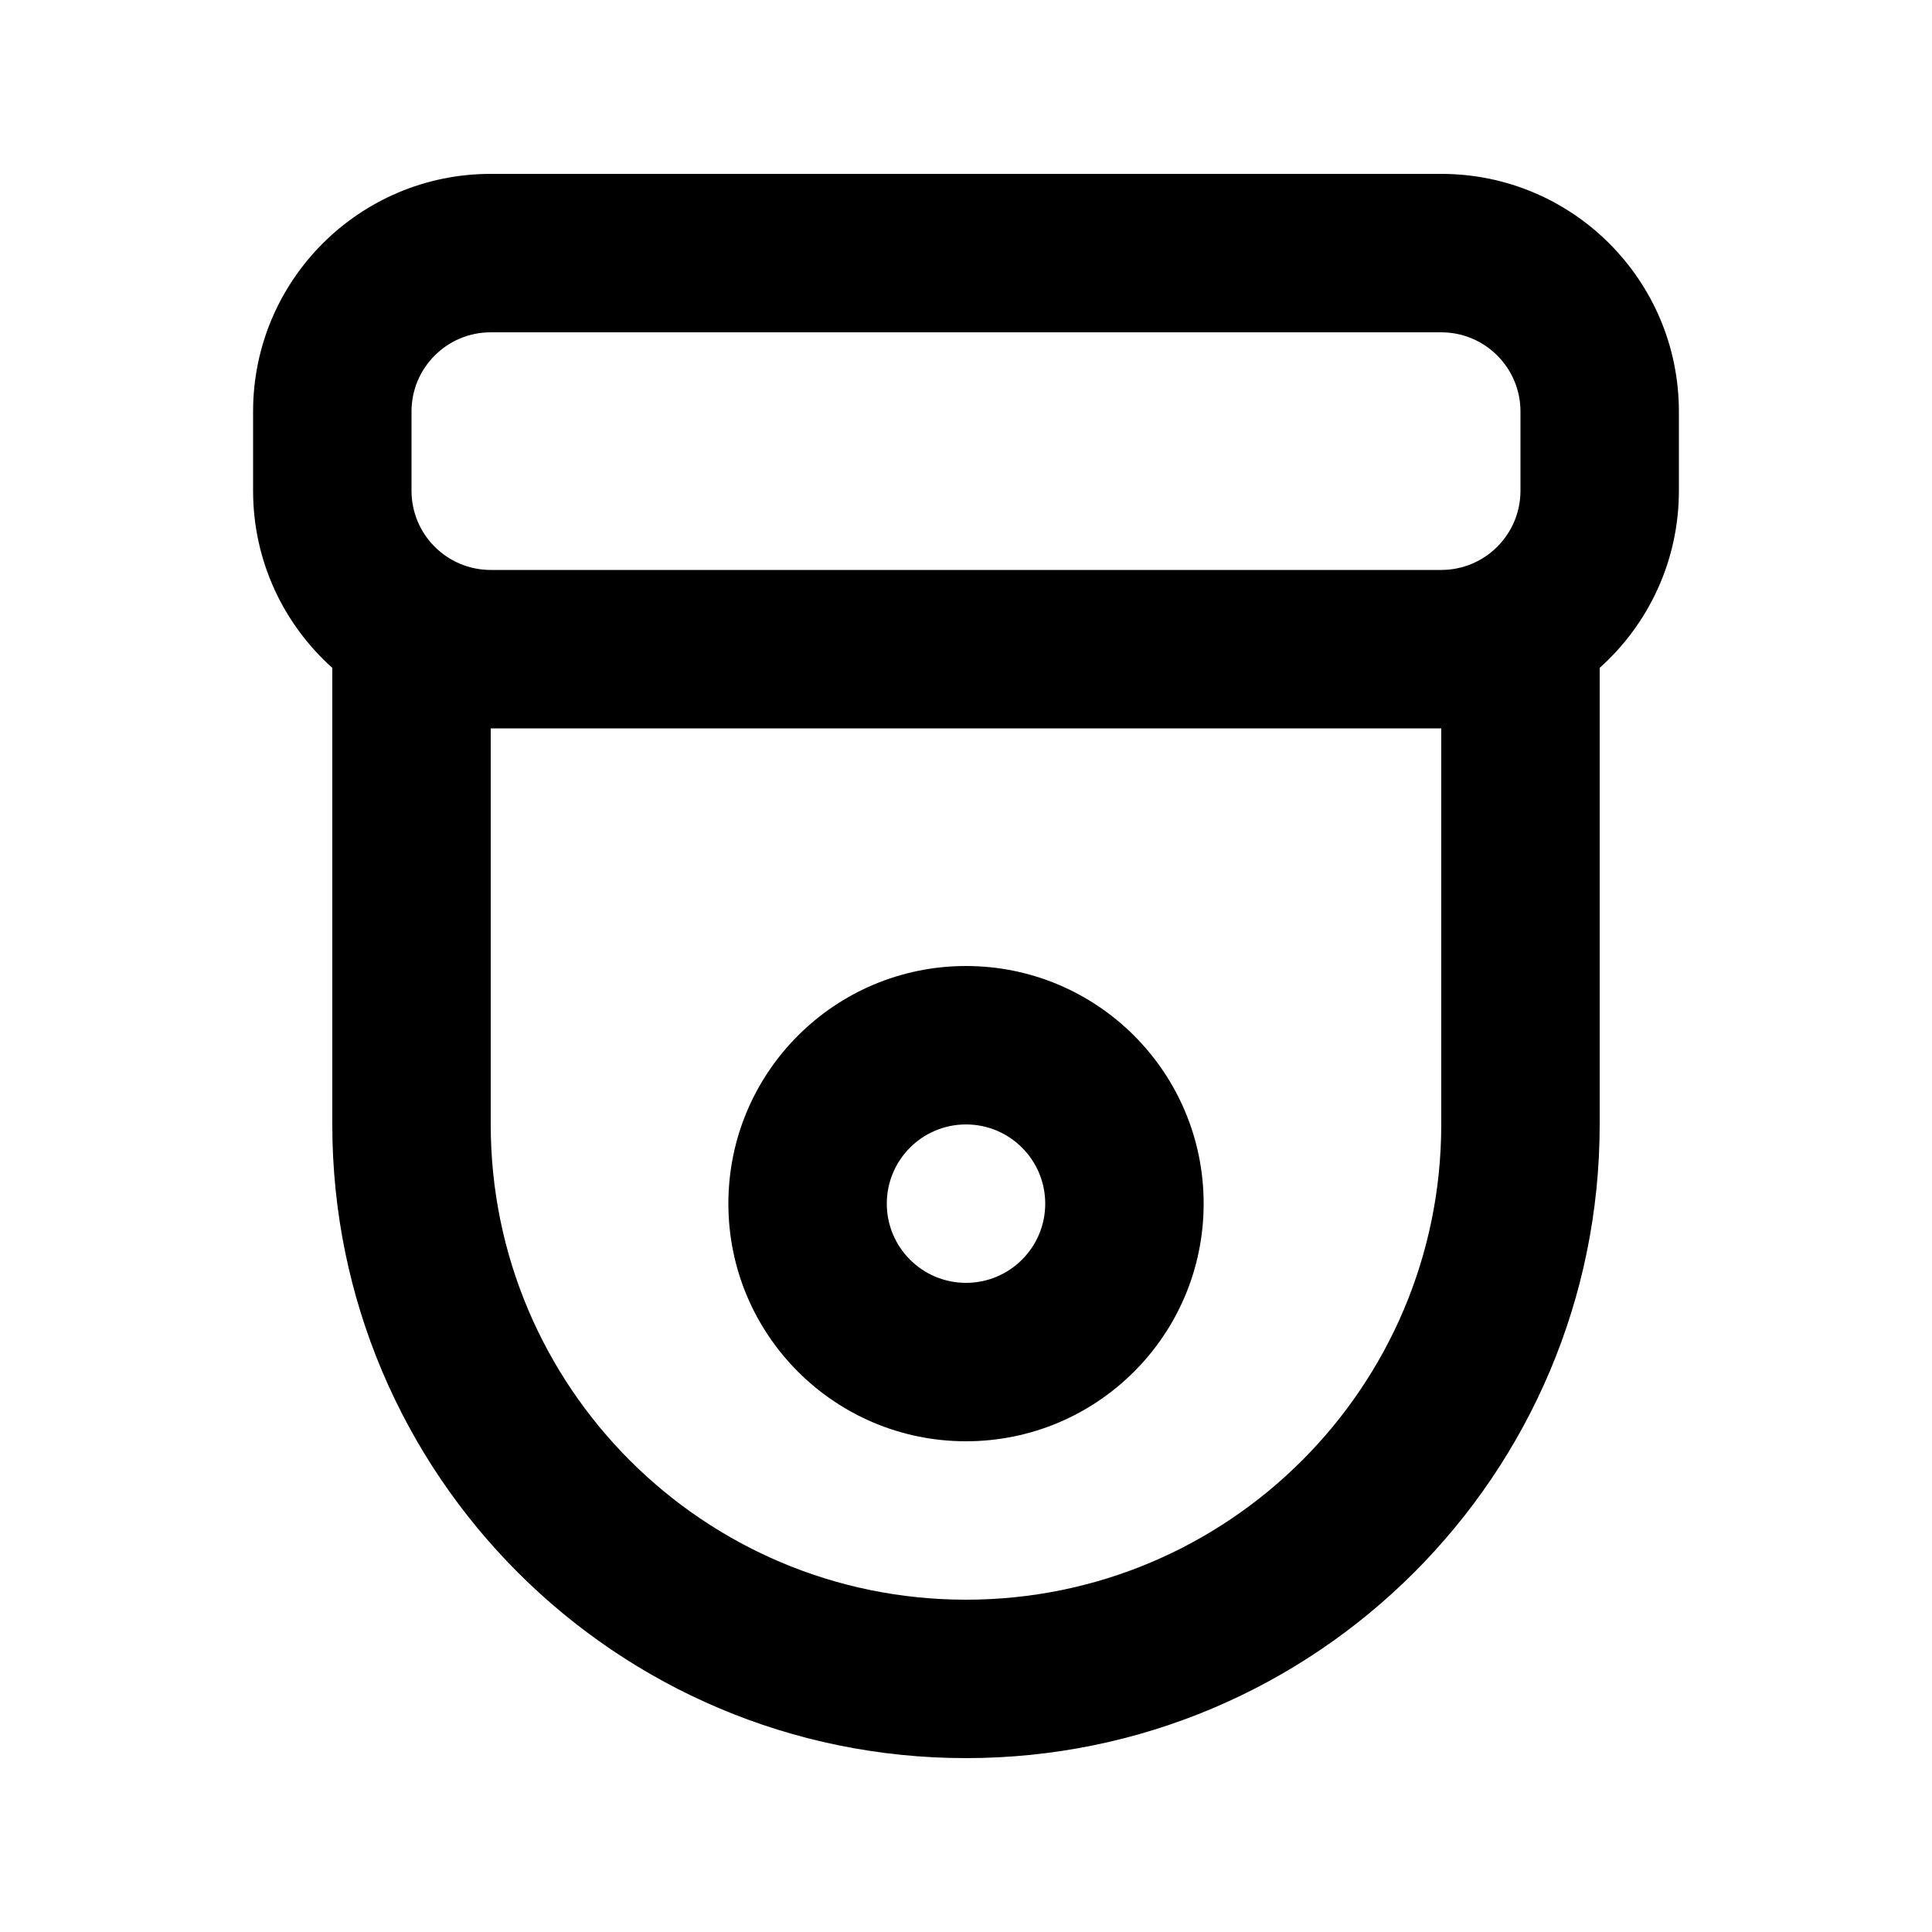
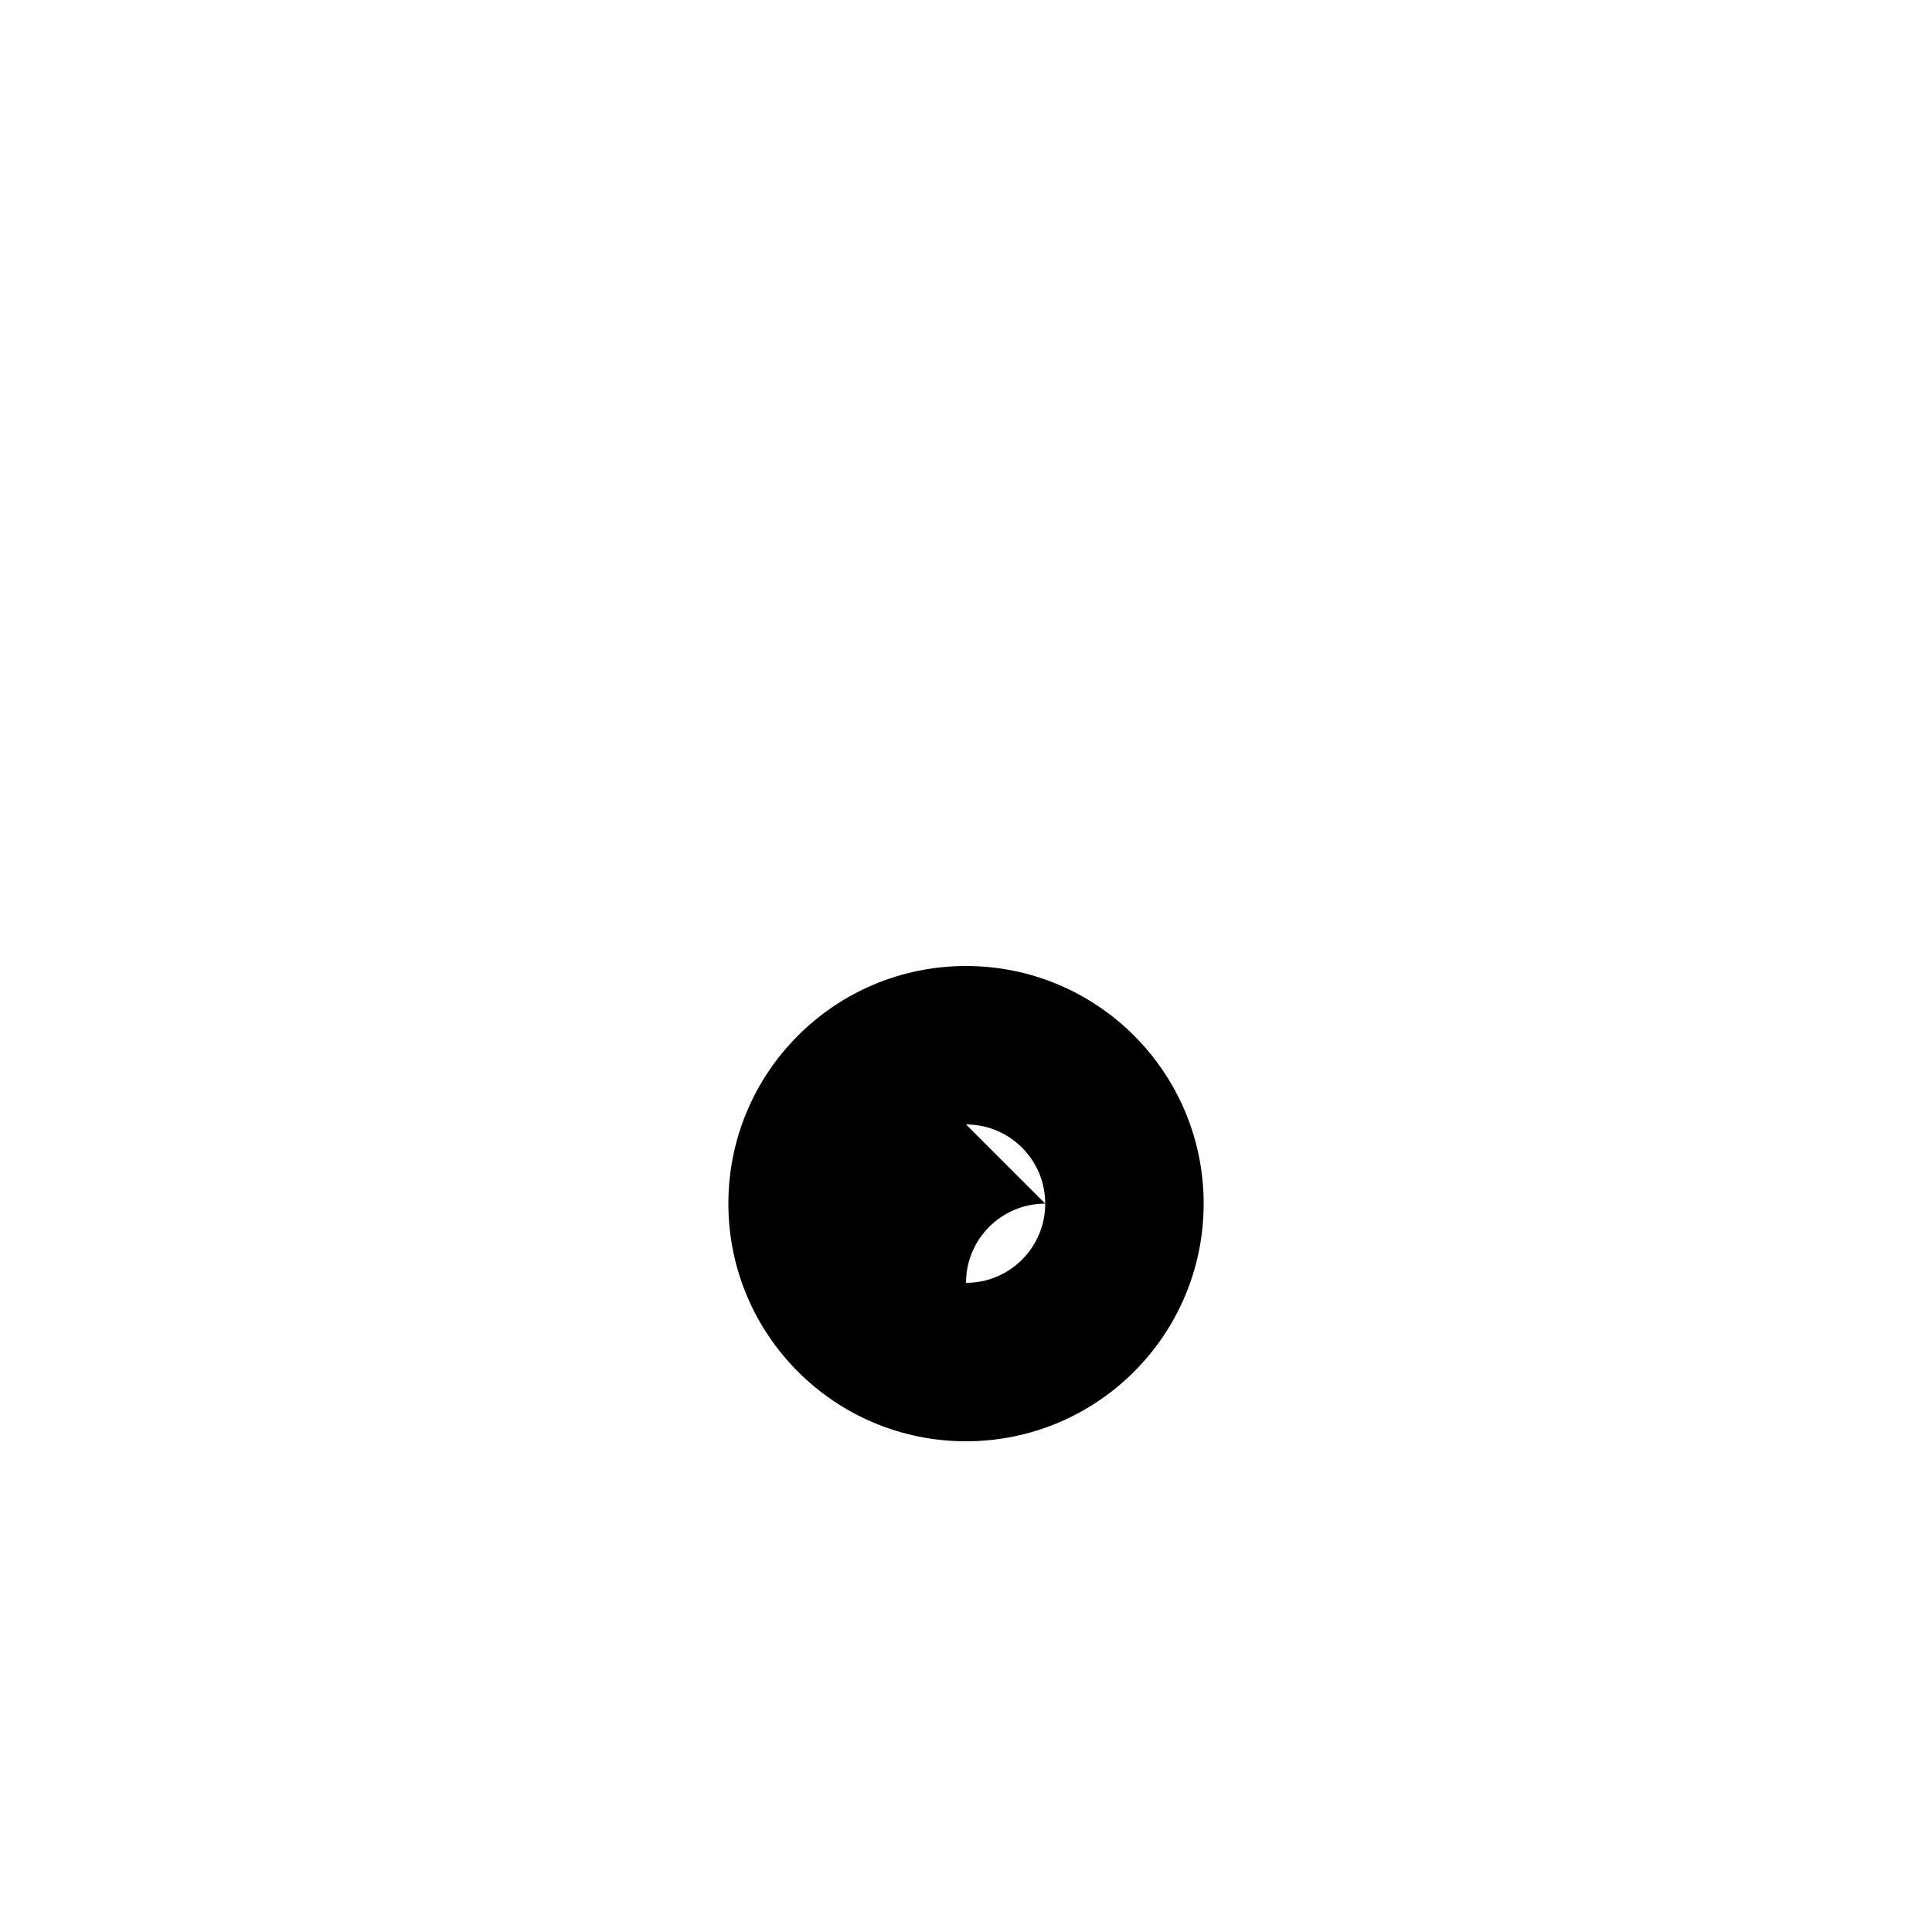
<svg xmlns="http://www.w3.org/2000/svg" fill="#000000" width="800px" height="800px" version="1.1" viewBox="144 144 512 512">
  <g fill-rule="evenodd">
-     <path d="m462.98 462.98c0-34.785-28.195-62.977-62.977-62.977-34.785 0-62.977 28.191-62.977 62.977 0 34.781 28.191 62.973 62.977 62.973 34.781 0 62.977-28.191 62.977-62.973zm-62.977-20.992c11.594 0 20.992 9.395 20.992 20.992 0 11.594-9.398 20.988-20.992 20.988s-20.992-9.395-20.992-20.988c0-11.598 9.398-20.992 20.992-20.992z" />
-     <path d="m211.07 274.05c0 18.652 8.109 35.41 20.992 46.941v121c0 92.746 75.188 167.93 167.94 167.93 92.746 0 167.93-75.188 167.93-167.93v-121c12.883-11.531 20.992-28.289 20.992-46.941v-20.992c0-34.781-28.191-62.977-62.977-62.977h-251.9c-34.781 0-62.977 28.195-62.977 62.977zm62.977 62.977h251.9v104.96c0 69.559-56.391 125.95-125.95 125.95-69.562 0-125.95-56.391-125.95-125.95zm251.9-41.984h-251.9c-11.594 0-20.992-9.398-20.992-20.992v-20.992c0-11.594 9.398-20.992 20.992-20.992h251.9c11.594 0 20.992 9.398 20.992 20.992v20.992c0 11.59-9.398 20.988-20.992 20.992z" />
+     <path d="m462.98 462.98c0-34.785-28.195-62.977-62.977-62.977-34.785 0-62.977 28.191-62.977 62.977 0 34.781 28.191 62.973 62.977 62.973 34.781 0 62.977-28.191 62.977-62.973zm-62.977-20.992c11.594 0 20.992 9.395 20.992 20.992 0 11.594-9.398 20.988-20.992 20.988c0-11.598 9.398-20.992 20.992-20.992z" />
  </g>
</svg>